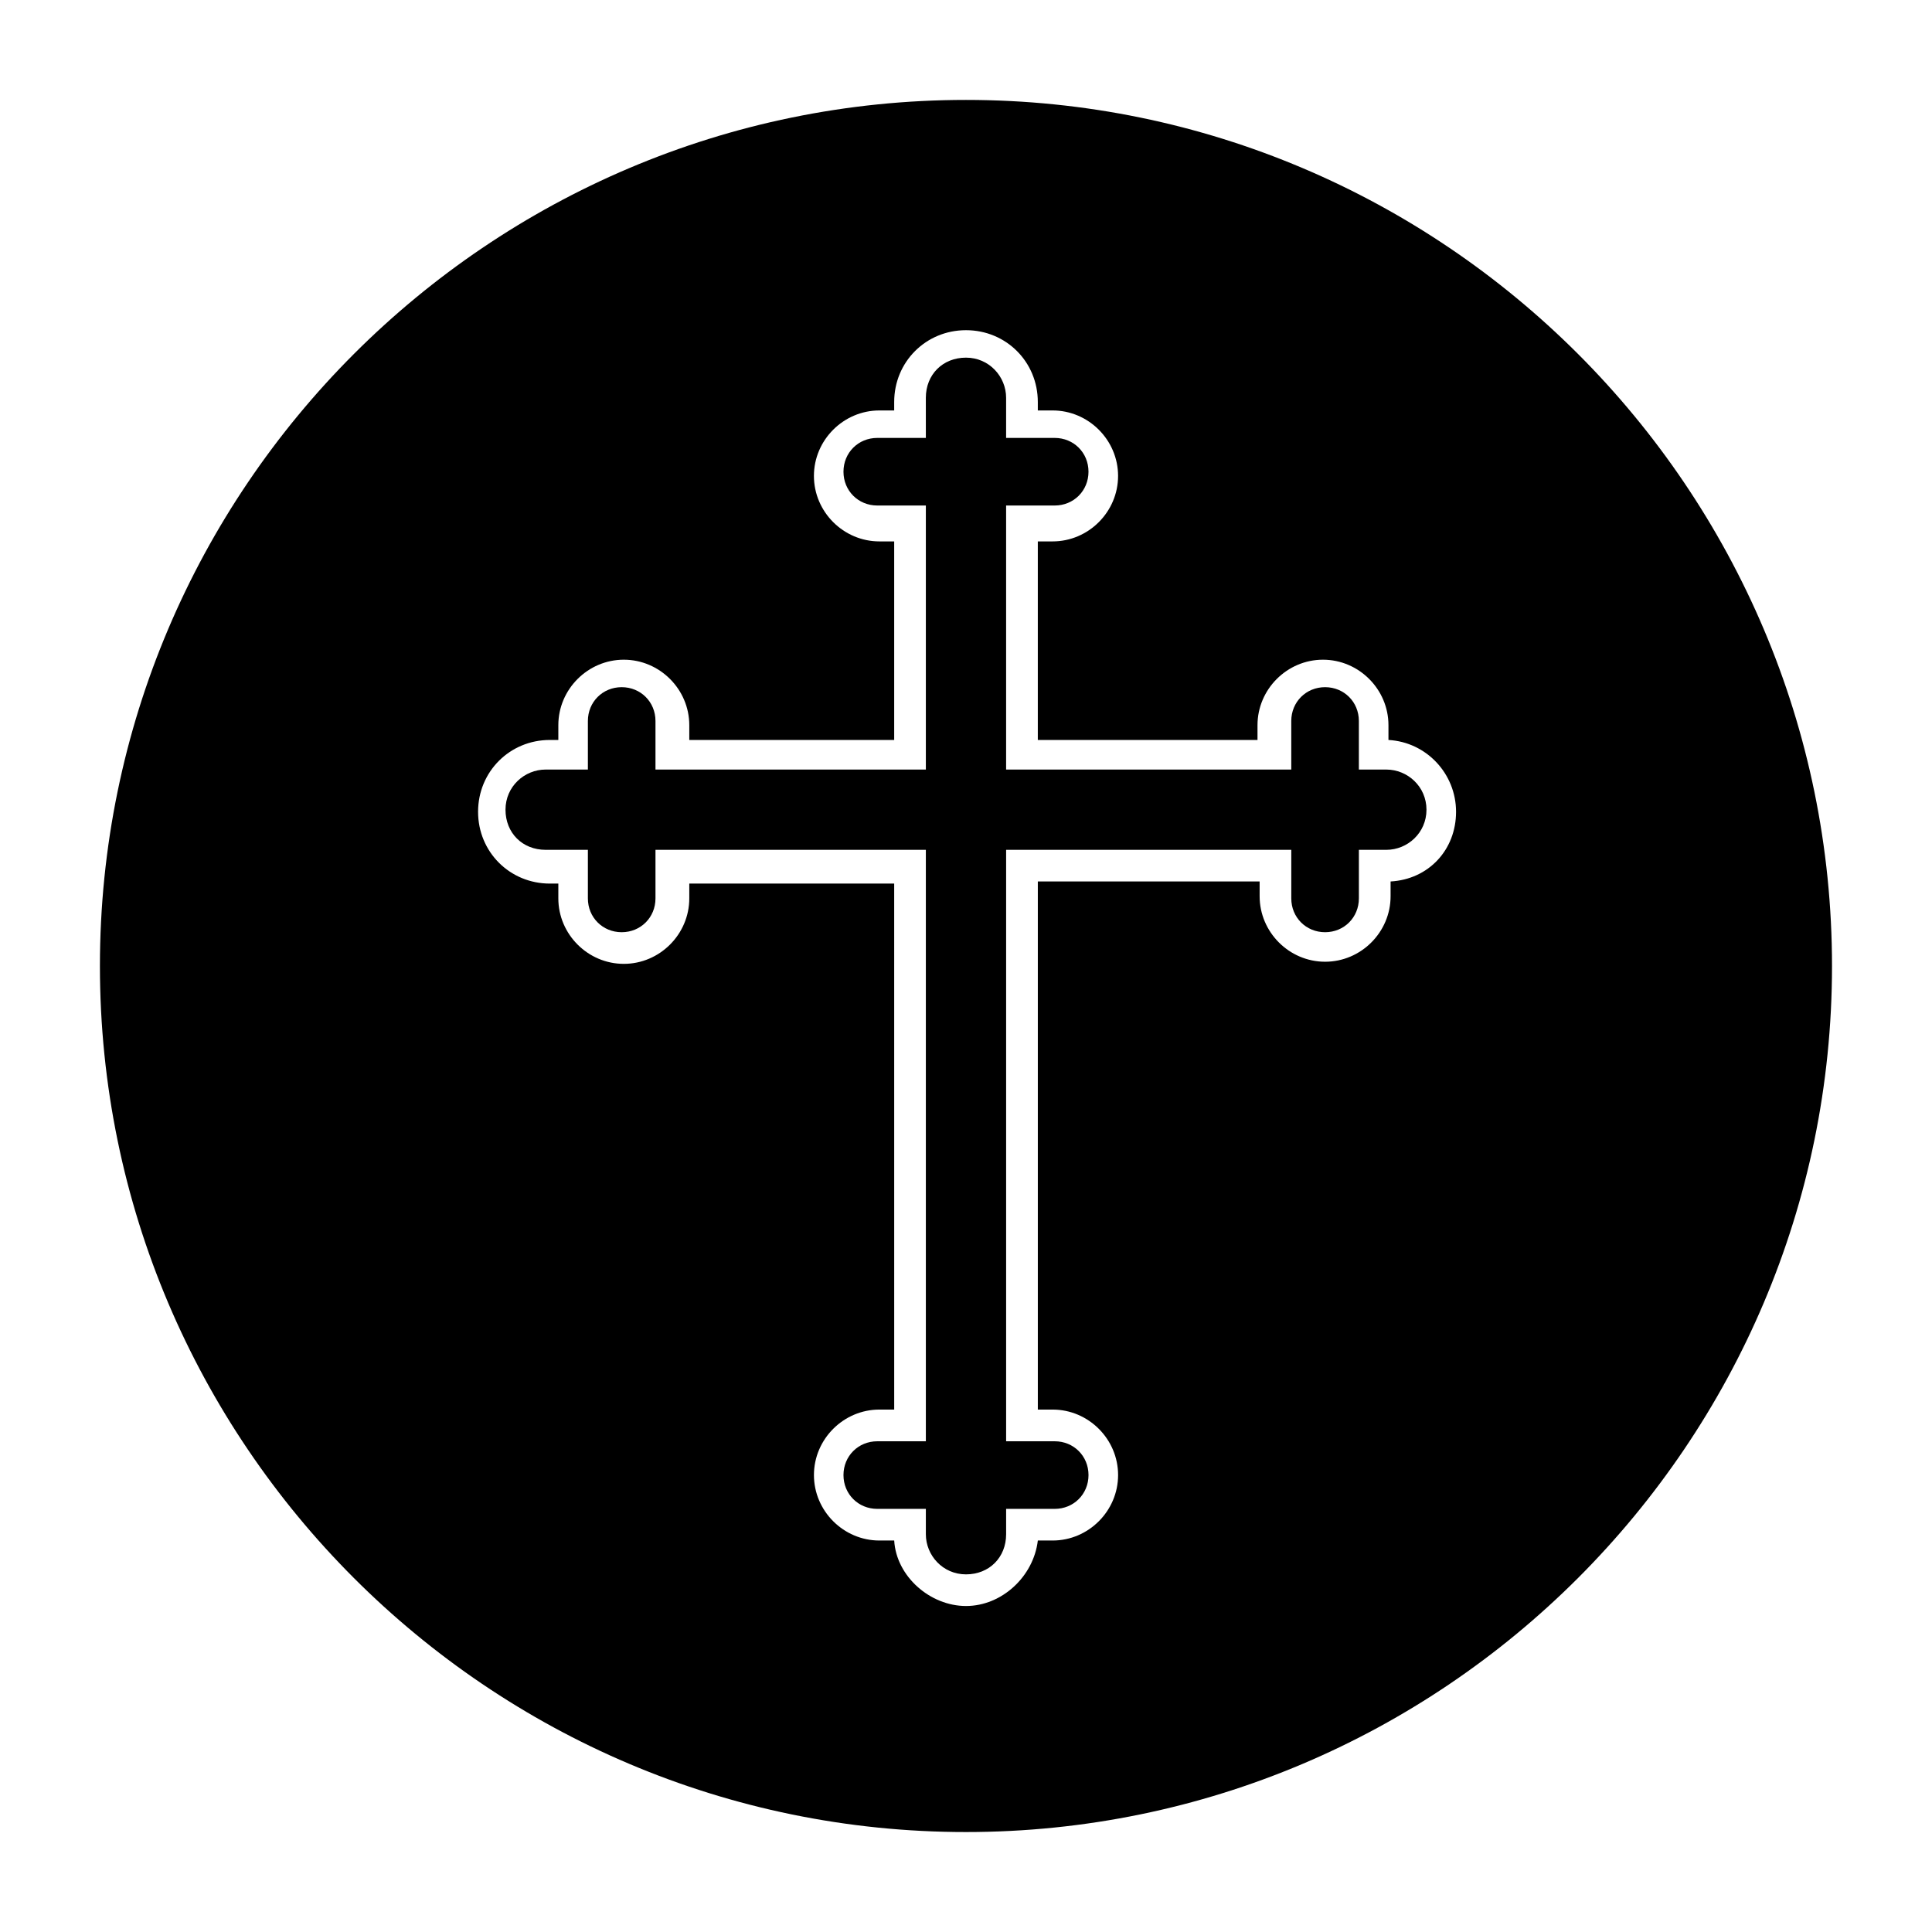
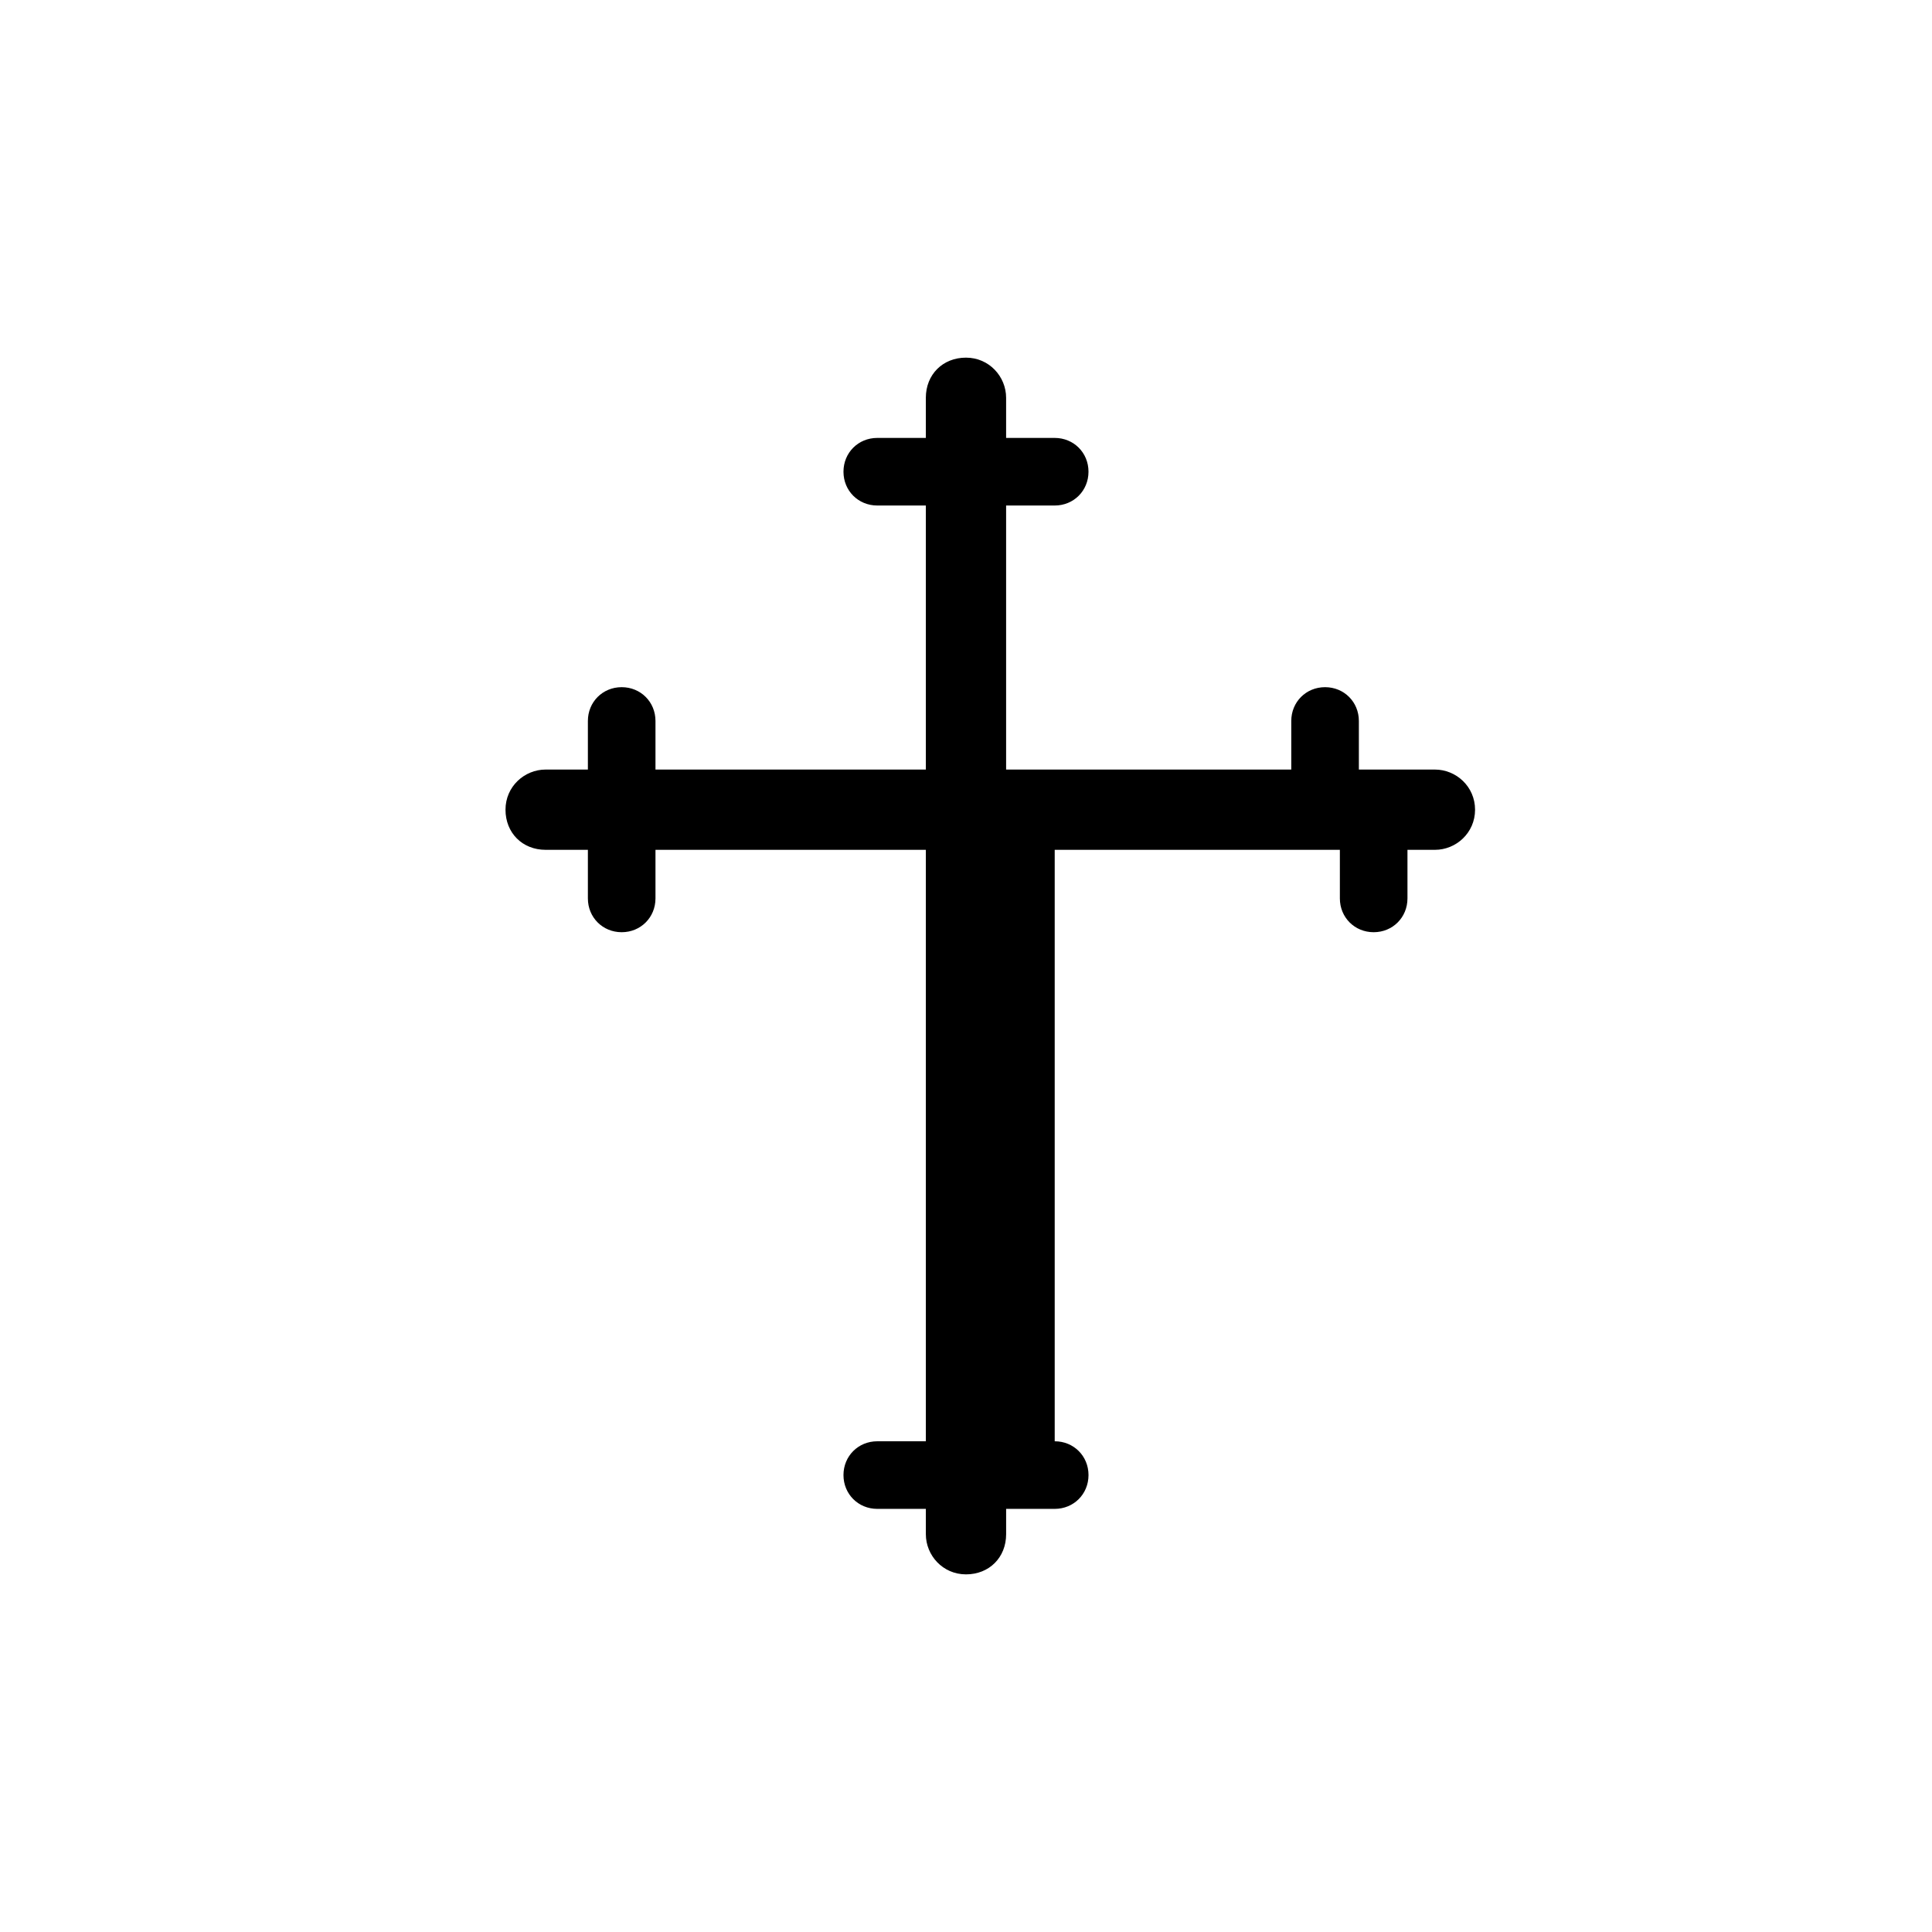
<svg xmlns="http://www.w3.org/2000/svg" fill="#000000" width="800px" height="800px" version="1.1" viewBox="144 144 512 512">
  <g fill-rule="evenodd">
-     <path d="m511.39 347.94h-7.277v-12.875c0-5.039-3.918-8.957-8.957-8.957-5.039 0-8.957 3.918-8.957 8.957v12.875h-75.57v-69.973h12.875c5.039 0 8.957-3.918 8.957-8.957 0-5.039-3.918-8.957-8.957-8.957h-12.875v-10.637c0-5.598-4.477-10.637-10.637-10.637-6.156 0-10.637 4.477-10.637 10.637l0.004 10.637h-12.875c-5.039 0-8.957 3.918-8.957 8.957 0 5.039 3.918 8.957 8.957 8.957h12.875v69.973h-71.652v-12.875c0-5.039-3.918-8.957-8.957-8.957-5.039 0-8.957 3.918-8.957 8.957v12.875h-11.195c-5.598 0-10.637 4.477-10.637 10.637 0 6.156 4.477 10.637 10.637 10.637h11.195v12.875c0 5.039 3.918 8.957 8.957 8.957 5.039 0 8.957-3.918 8.957-8.957v-12.875h71.652v156.74h-12.875c-5.039 0-8.957 3.918-8.957 8.957 0 5.039 3.918 8.957 8.957 8.957h12.875v6.719c0 5.598 4.477 10.637 10.637 10.637 6.156 0 10.637-4.477 10.637-10.637v-6.719h12.875c5.039 0 8.957-3.918 8.957-8.957 0-5.039-3.918-8.957-8.957-8.957h-12.875v-156.74h75.57v12.875c0 5.039 3.918 8.957 8.957 8.957 5.039 0 8.957-3.918 8.957-8.957v-12.875h7.277c5.598 0 10.637-4.477 10.637-10.637-0.004-6.156-5.039-10.637-10.641-10.637z" />
-     <path d="m400 170.48c-126.51 0-229.52 103-229.52 229.52s103 229.51 229.51 229.51c126.51 0 229.51-103 229.51-229.51 0.004-126.51-103-229.52-229.51-229.52zm112.52 207.12v3.918c0 9.516-7.836 17.352-17.352 17.352-9.516 0-17.352-7.836-17.352-17.352v-3.918h-58.781v139.95h3.918c9.516 0 17.352 7.836 17.352 17.352s-7.836 17.352-17.352 17.352h-3.918c-1.121 9.516-9.516 17.352-19.031 17.352s-18.473-7.836-19.031-17.352h-3.918c-9.516 0-17.352-7.836-17.352-17.352s7.836-17.352 17.352-17.352h3.918l-0.004-139.39h-54.301v3.918c0 9.516-7.836 17.352-17.352 17.352s-17.352-7.836-17.352-17.352v-3.918h-2.238c-10.637 0-19.031-8.398-19.031-19.031 0-10.637 8.398-19.031 19.031-19.031h2.238v-3.918c0-9.516 7.836-17.352 17.352-17.352s17.352 7.836 17.352 17.352v3.918h54.301v-52.621h-3.918c-9.516 0-17.352-7.836-17.352-17.352 0-9.516 7.836-17.352 17.352-17.352h3.918v-2.238c0-10.637 8.398-19.031 19.031-19.031 10.637 0 19.031 8.398 19.031 19.031v2.238h3.918c9.516 0 17.352 7.836 17.352 17.352 0 9.516-7.836 17.352-17.352 17.352h-3.918v52.621h58.219v-3.918c0-9.516 7.836-17.352 17.352-17.352s17.352 7.836 17.352 17.352v3.918c10.078 0.559 17.914 8.957 17.914 19.031 0.008 10.074-7.269 17.91-17.348 18.469z" />
+     <path d="m511.39 347.94h-7.277v-12.875c0-5.039-3.918-8.957-8.957-8.957-5.039 0-8.957 3.918-8.957 8.957v12.875h-75.57v-69.973h12.875c5.039 0 8.957-3.918 8.957-8.957 0-5.039-3.918-8.957-8.957-8.957h-12.875v-10.637c0-5.598-4.477-10.637-10.637-10.637-6.156 0-10.637 4.477-10.637 10.637l0.004 10.637h-12.875c-5.039 0-8.957 3.918-8.957 8.957 0 5.039 3.918 8.957 8.957 8.957h12.875v69.973h-71.652v-12.875c0-5.039-3.918-8.957-8.957-8.957-5.039 0-8.957 3.918-8.957 8.957v12.875h-11.195c-5.598 0-10.637 4.477-10.637 10.637 0 6.156 4.477 10.637 10.637 10.637h11.195v12.875c0 5.039 3.918 8.957 8.957 8.957 5.039 0 8.957-3.918 8.957-8.957v-12.875h71.652v156.74h-12.875c-5.039 0-8.957 3.918-8.957 8.957 0 5.039 3.918 8.957 8.957 8.957h12.875v6.719c0 5.598 4.477 10.637 10.637 10.637 6.156 0 10.637-4.477 10.637-10.637v-6.719h12.875c5.039 0 8.957-3.918 8.957-8.957 0-5.039-3.918-8.957-8.957-8.957v-156.74h75.57v12.875c0 5.039 3.918 8.957 8.957 8.957 5.039 0 8.957-3.918 8.957-8.957v-12.875h7.277c5.598 0 10.637-4.477 10.637-10.637-0.004-6.156-5.039-10.637-10.641-10.637z" />
  </g>
</svg>